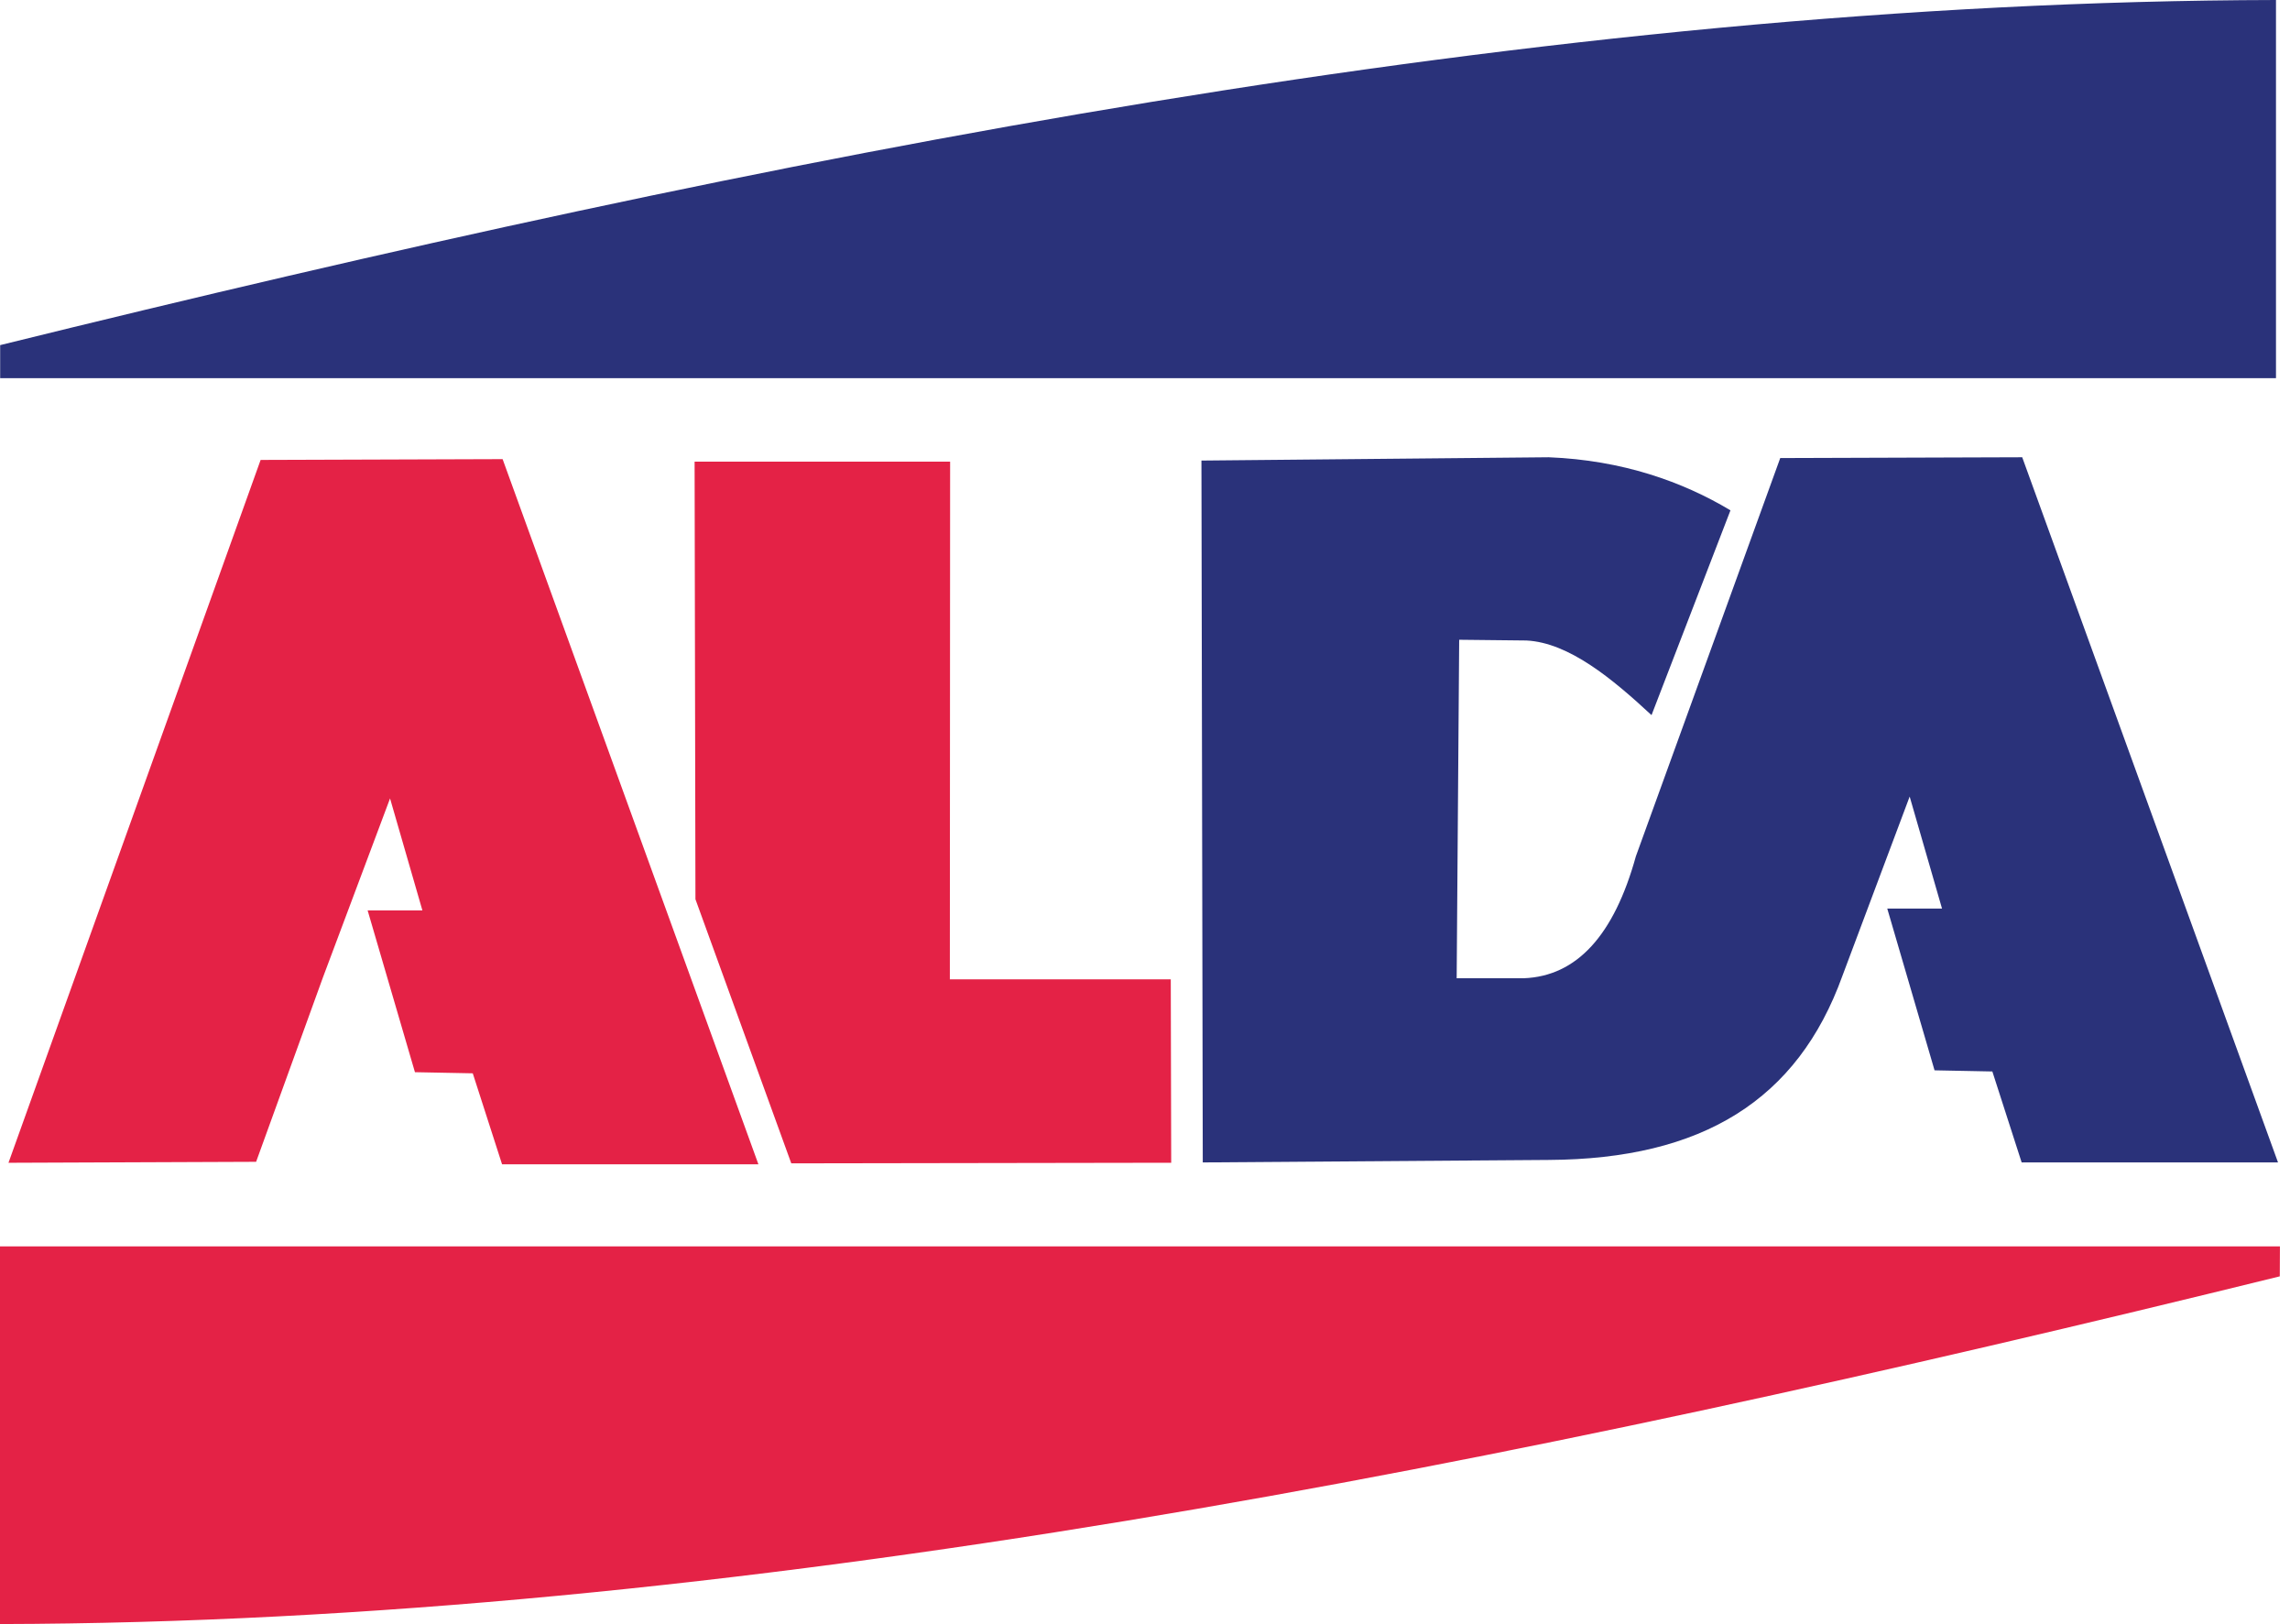
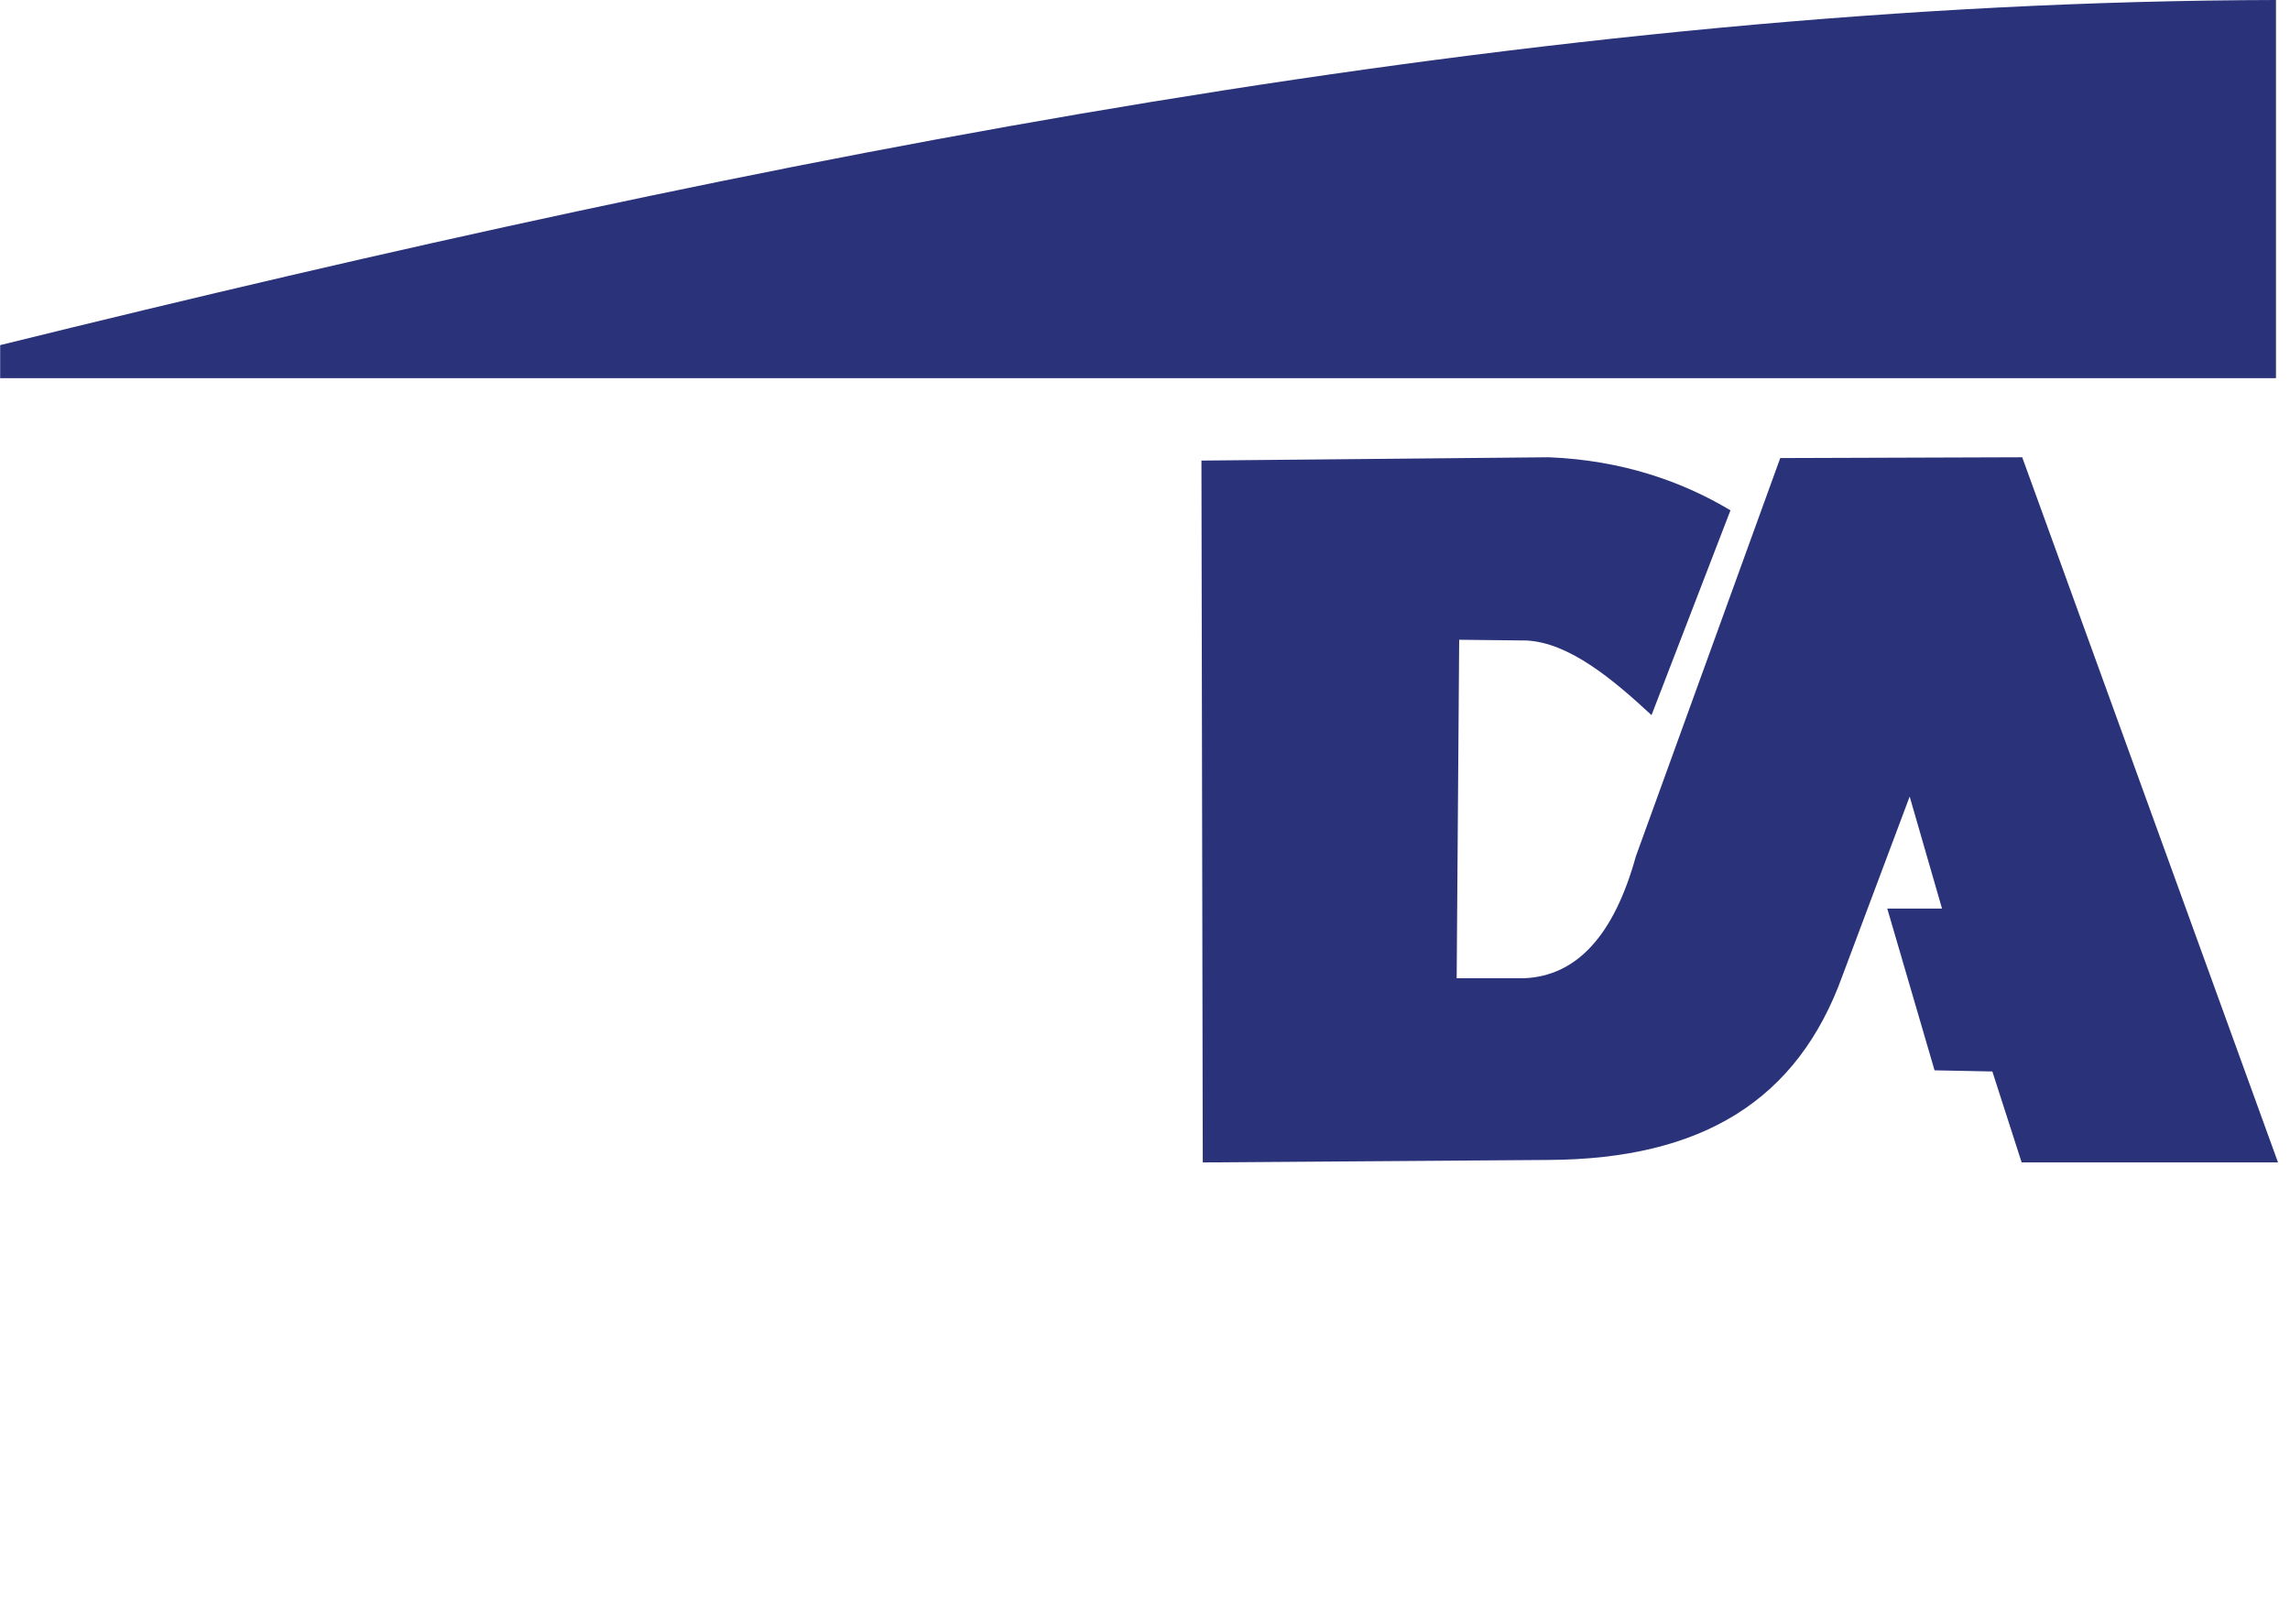
<svg xmlns="http://www.w3.org/2000/svg" version="1.1" id="Layer_1_copy_2" x="0px" y="0px" width="141px" height="100px" viewBox="0 0 141 100" enable-background="new 0 0 141 100" xml:space="preserve">
  <path fill-rule="evenodd" clip-rule="evenodd" fill="#2A327A" d="M74.057,71.576l-0.082-43.217l21.387-0.203  c4.521,0.179,8.249,1.505,11.186,3.268l-4.86,12.61c-2.396-2.223-5.083-4.467-7.705-4.596l-4.138-0.045L89.69,60.235h4.138  c3.249-0.127,5.547-2.63,6.896-7.508l8.889-24.522l14.899-0.049l15.75,43.42h-15.785l-1.804-5.601l-3.559-0.07l-2.912-9.961h3.372  l-1.992-6.896l-4.139,11.034c-2.759,7.663-8.633,11.289-18.083,11.341L74.057,71.576z M140.137,0  C94.948,0.098,47.461,9.539,0.01,21.251v2.034h140.127V0z" />
-   <path fill-rule="evenodd" clip-rule="evenodd" fill="#E42246" d="M0.522,71.598L16.047,28.32l14.9-0.049l15.75,43.42H30.913  l-1.804-5.602l-3.56-0.069l-2.913-9.961h3.372l-1.992-6.896l-4.137,11.034l-4.11,11.341L0.522,71.598z M0,100  c45.269-0.099,92.834-9.712,140.371-21.409l0.009-1.846H0V100z M48.721,71.633l23.392-0.037l-0.026-11.295H58.484l0.017-31.875  H42.768l0.052,26.944L48.721,71.633z" />
</svg>